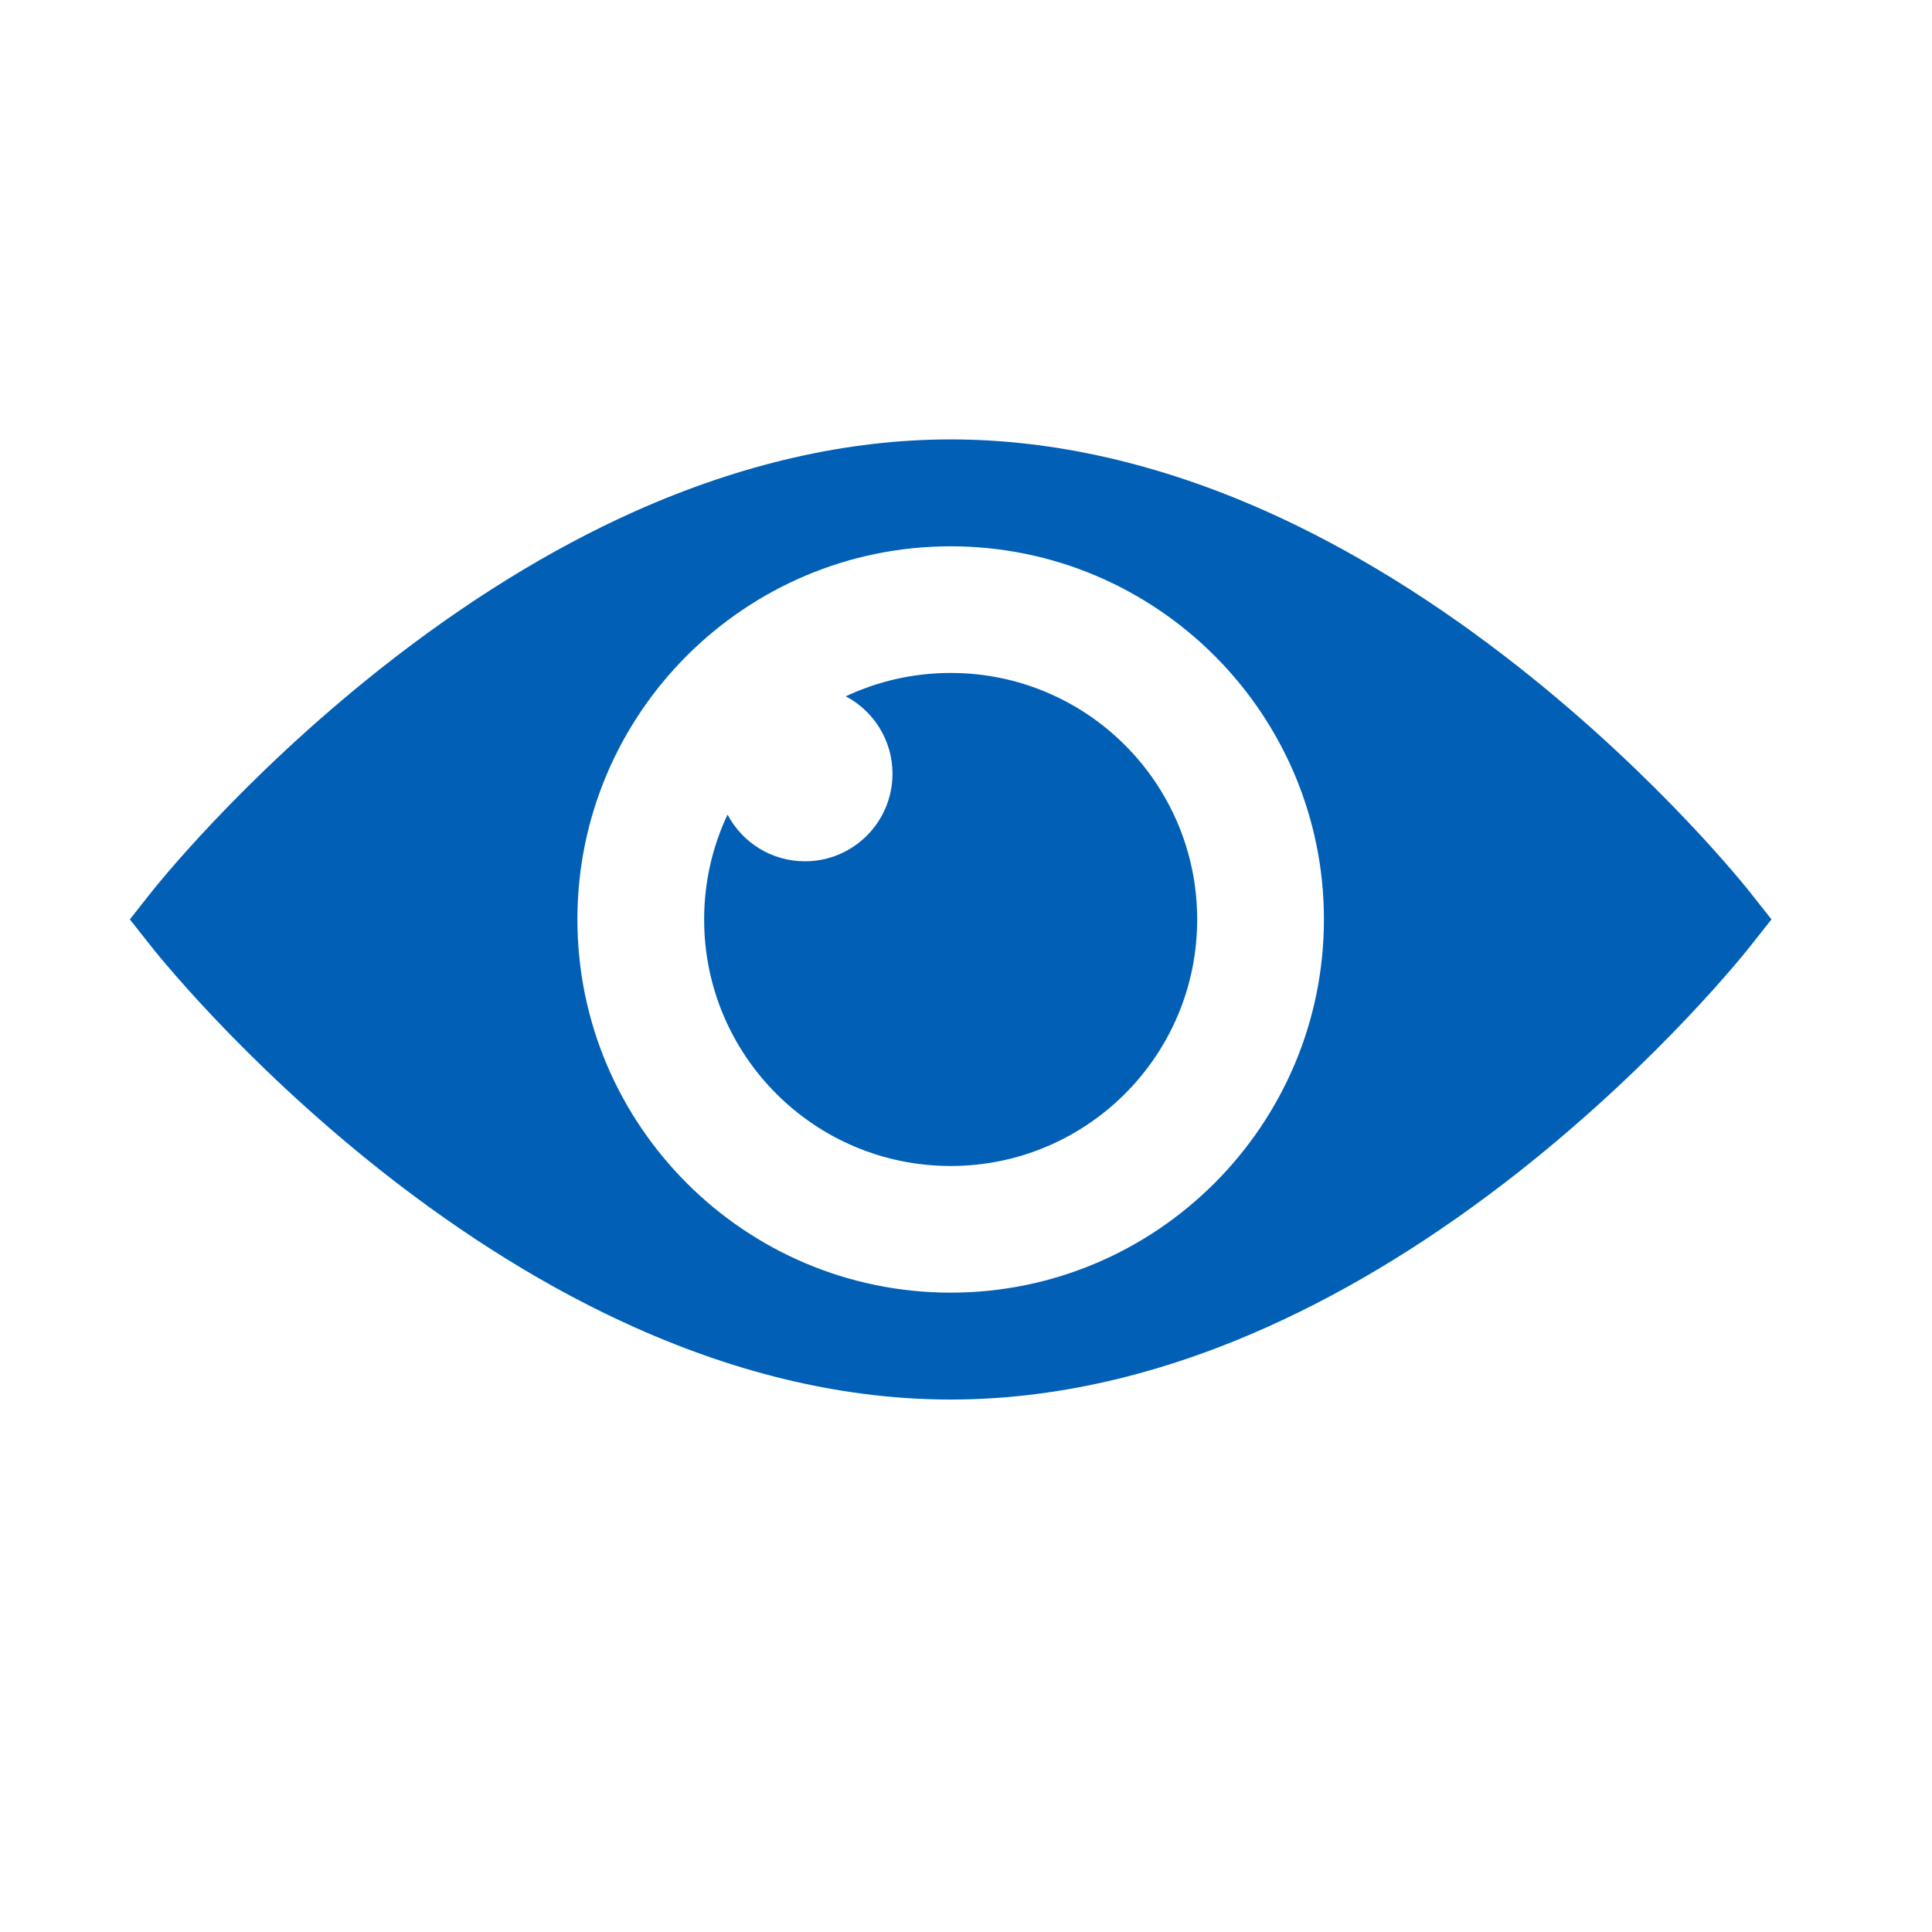
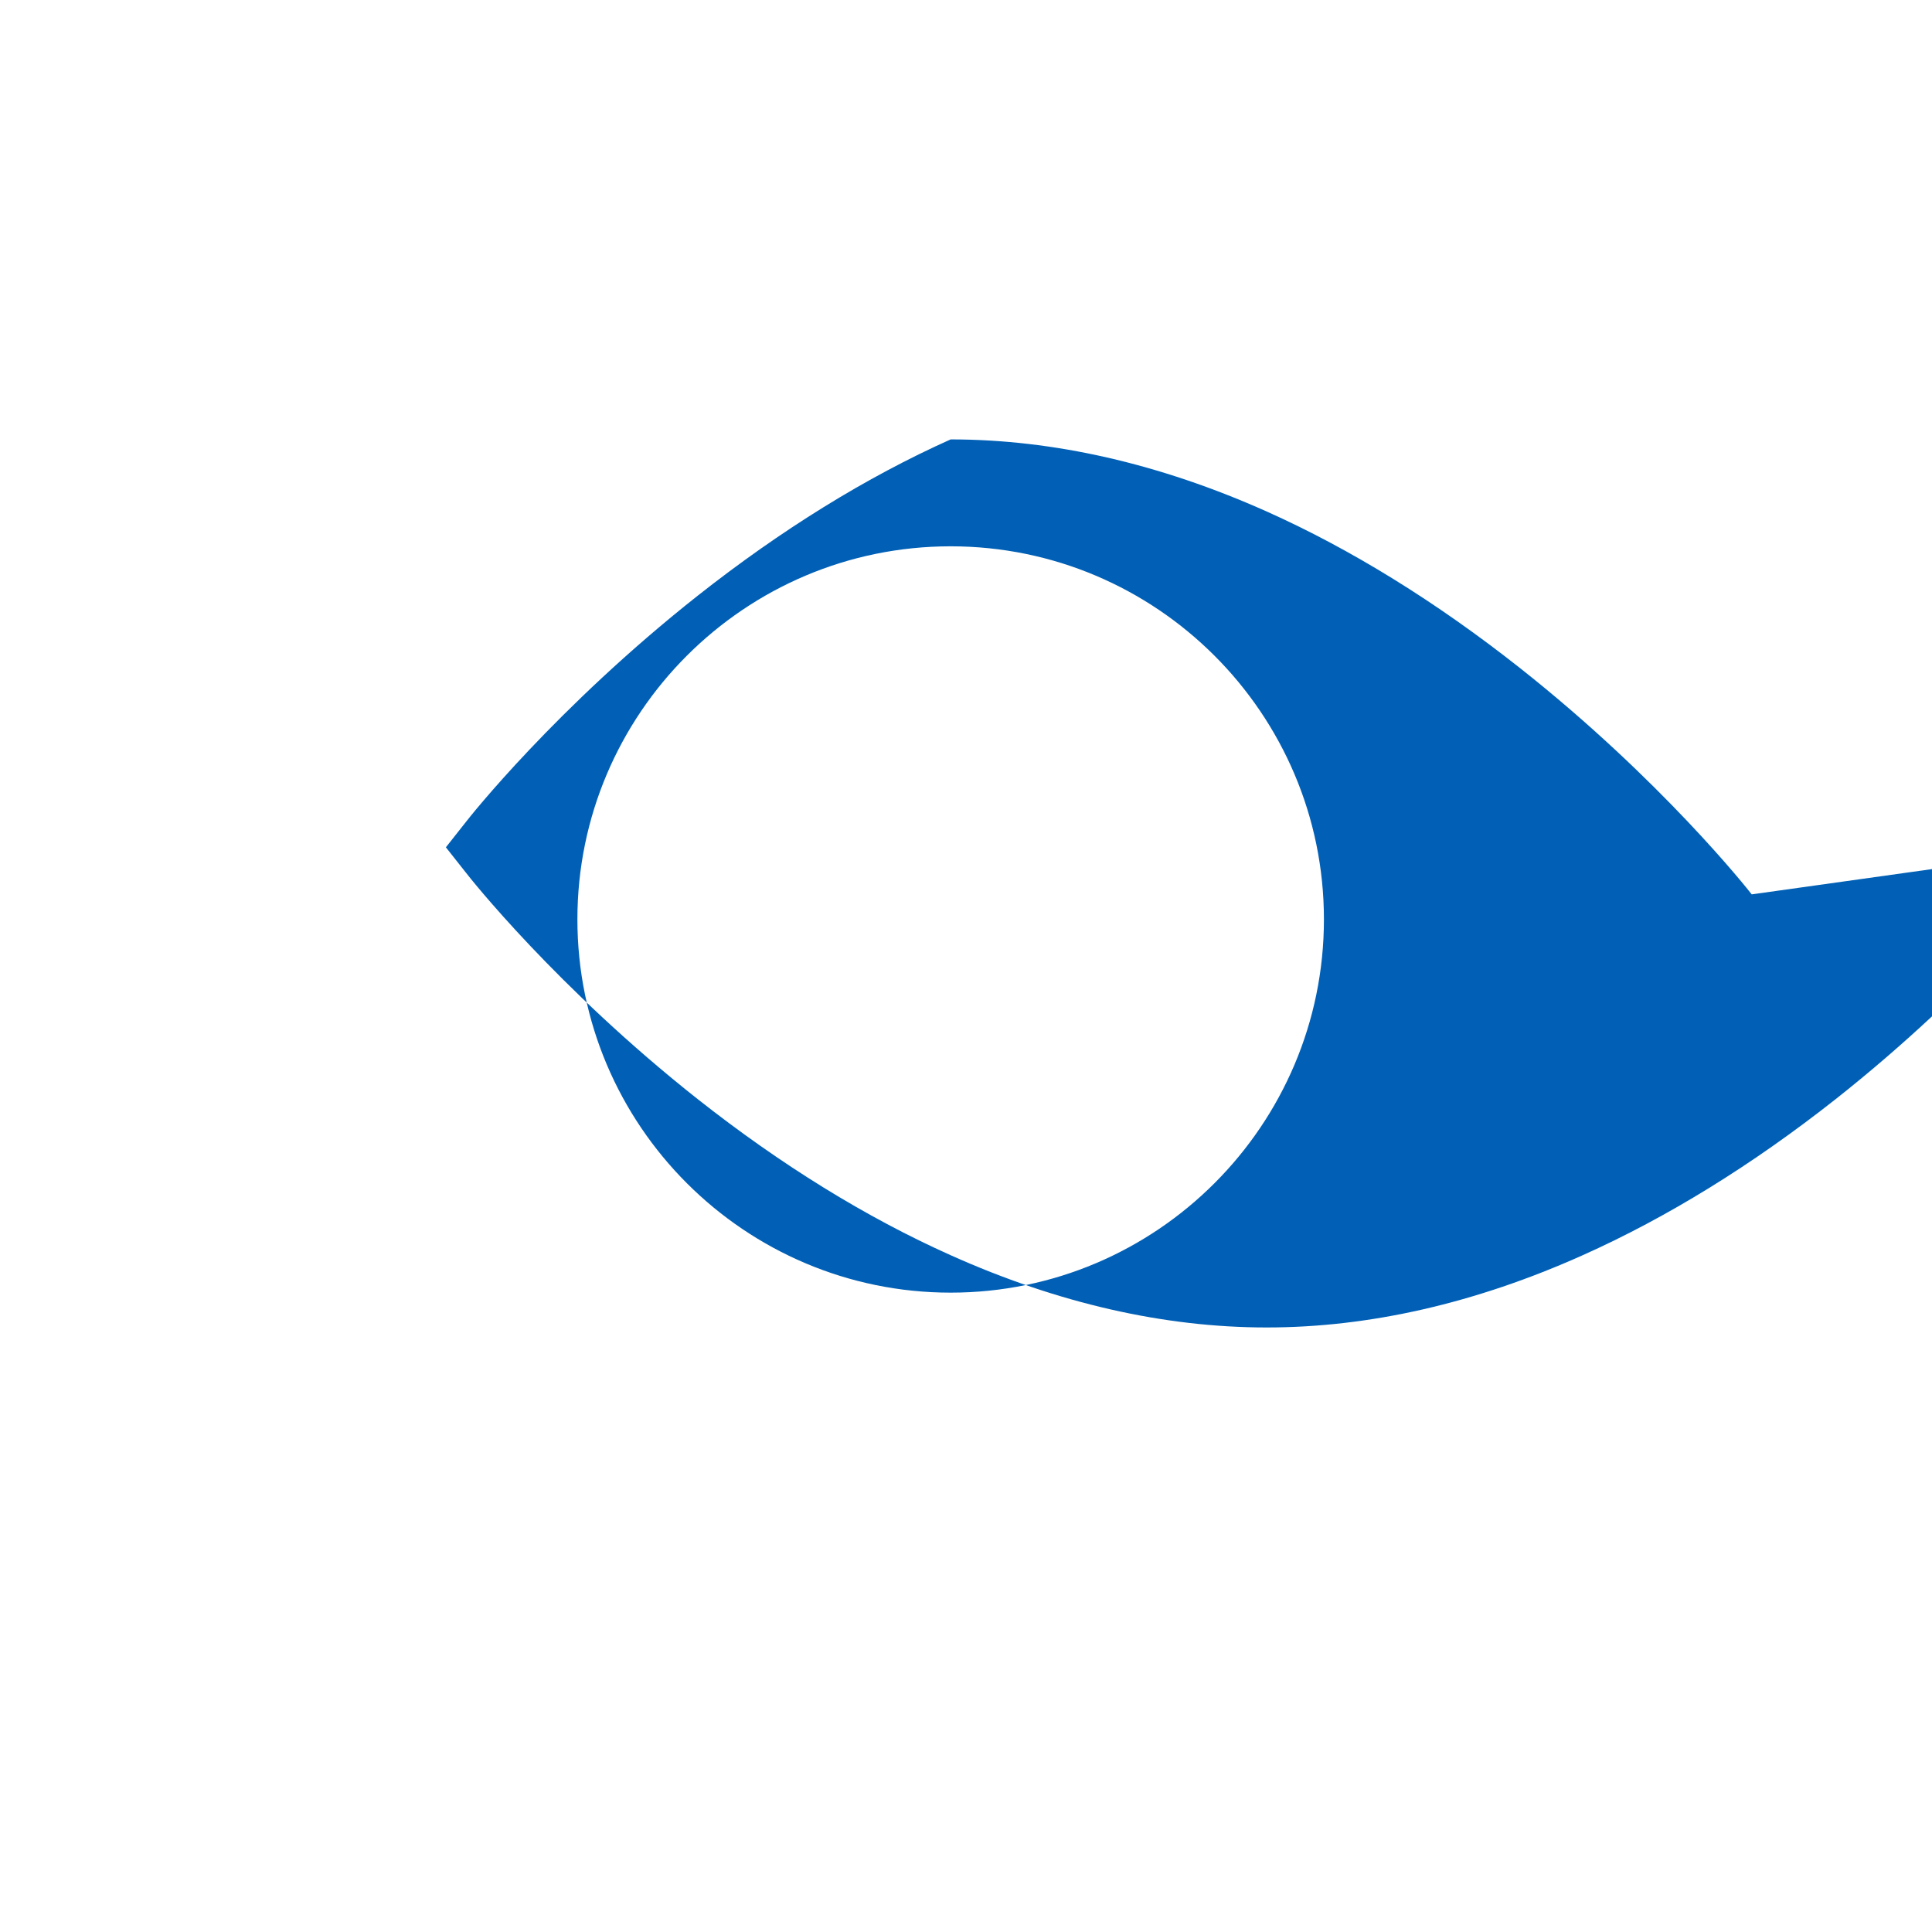
<svg xmlns="http://www.w3.org/2000/svg" version="1.1" id="Livello_1" x="0px" y="0px" viewBox="0 0 1133.86 1133.86" style="enable-background:new 0 0 1133.86 1133.86;" xml:space="preserve">
  <style type="text/css">
	.st0{fill:#0160B6;}
</style>
  <g>
-     <path class="st0" d="M1028.05,524.89c-2.06-2.72-53.23-67.43-136.12-132.93c-49.01-38.67-98.94-69.59-148.53-91.78   c-62.88-28.09-125.19-42.3-185.48-42.3c-60.27,0-122.59,14.21-185.48,42.3c-49.57,22.19-99.5,53.11-148.52,91.78   c-82.91,65.5-134.08,130.21-136.12,132.93l-11.6,14.68l11.6,14.67c2.04,2.72,53.22,67.56,136.12,133.06   c49.01,38.66,98.94,69.49,148.52,91.66c62.88,28.2,125.21,42.41,185.48,42.41c60.28,0,122.59-14.21,185.48-42.41   c49.59-22.17,99.52-53,148.53-91.66c82.89-65.5,134.07-130.33,136.12-133.06l11.6-14.67L1028.05,524.89z M557.93,758.63   c-120.82,0-219.06-98.25-219.06-219.06c0-120.72,98.25-218.95,219.06-218.95c120.83,0,219.06,98.23,219.06,218.95   C776.99,660.38,678.76,758.63,557.93,758.63z" />
-     <path class="st0" d="M557.93,394.94c-22.01,0-42.87,4.93-61.55,13.72c16.3,8.61,27.41,25.73,27.41,45.44   c0,28.37-23,51.38-51.38,51.38c-19.72,0-36.83-11.11-45.44-27.41c-8.79,18.68-13.72,39.54-13.72,61.55   c0,79.91,64.78,144.68,144.68,144.68c79.91,0,144.68-64.78,144.68-144.68S637.84,394.94,557.93,394.94z" />
+     <path class="st0" d="M1028.05,524.89c-2.06-2.72-53.23-67.43-136.12-132.93c-49.01-38.67-98.94-69.59-148.53-91.78   c-62.88-28.09-125.19-42.3-185.48-42.3c-49.57,22.19-99.5,53.11-148.52,91.78   c-82.91,65.5-134.08,130.21-136.12,132.93l-11.6,14.68l11.6,14.67c2.04,2.72,53.22,67.56,136.12,133.06   c49.01,38.66,98.94,69.49,148.52,91.66c62.88,28.2,125.21,42.41,185.48,42.41c60.28,0,122.59-14.21,185.48-42.41   c49.59-22.17,99.52-53,148.53-91.66c82.89-65.5,134.07-130.33,136.12-133.06l11.6-14.67L1028.05,524.89z M557.93,758.63   c-120.82,0-219.06-98.25-219.06-219.06c0-120.72,98.25-218.95,219.06-218.95c120.83,0,219.06,98.23,219.06,218.95   C776.99,660.38,678.76,758.63,557.93,758.63z" />
  </g>
</svg>